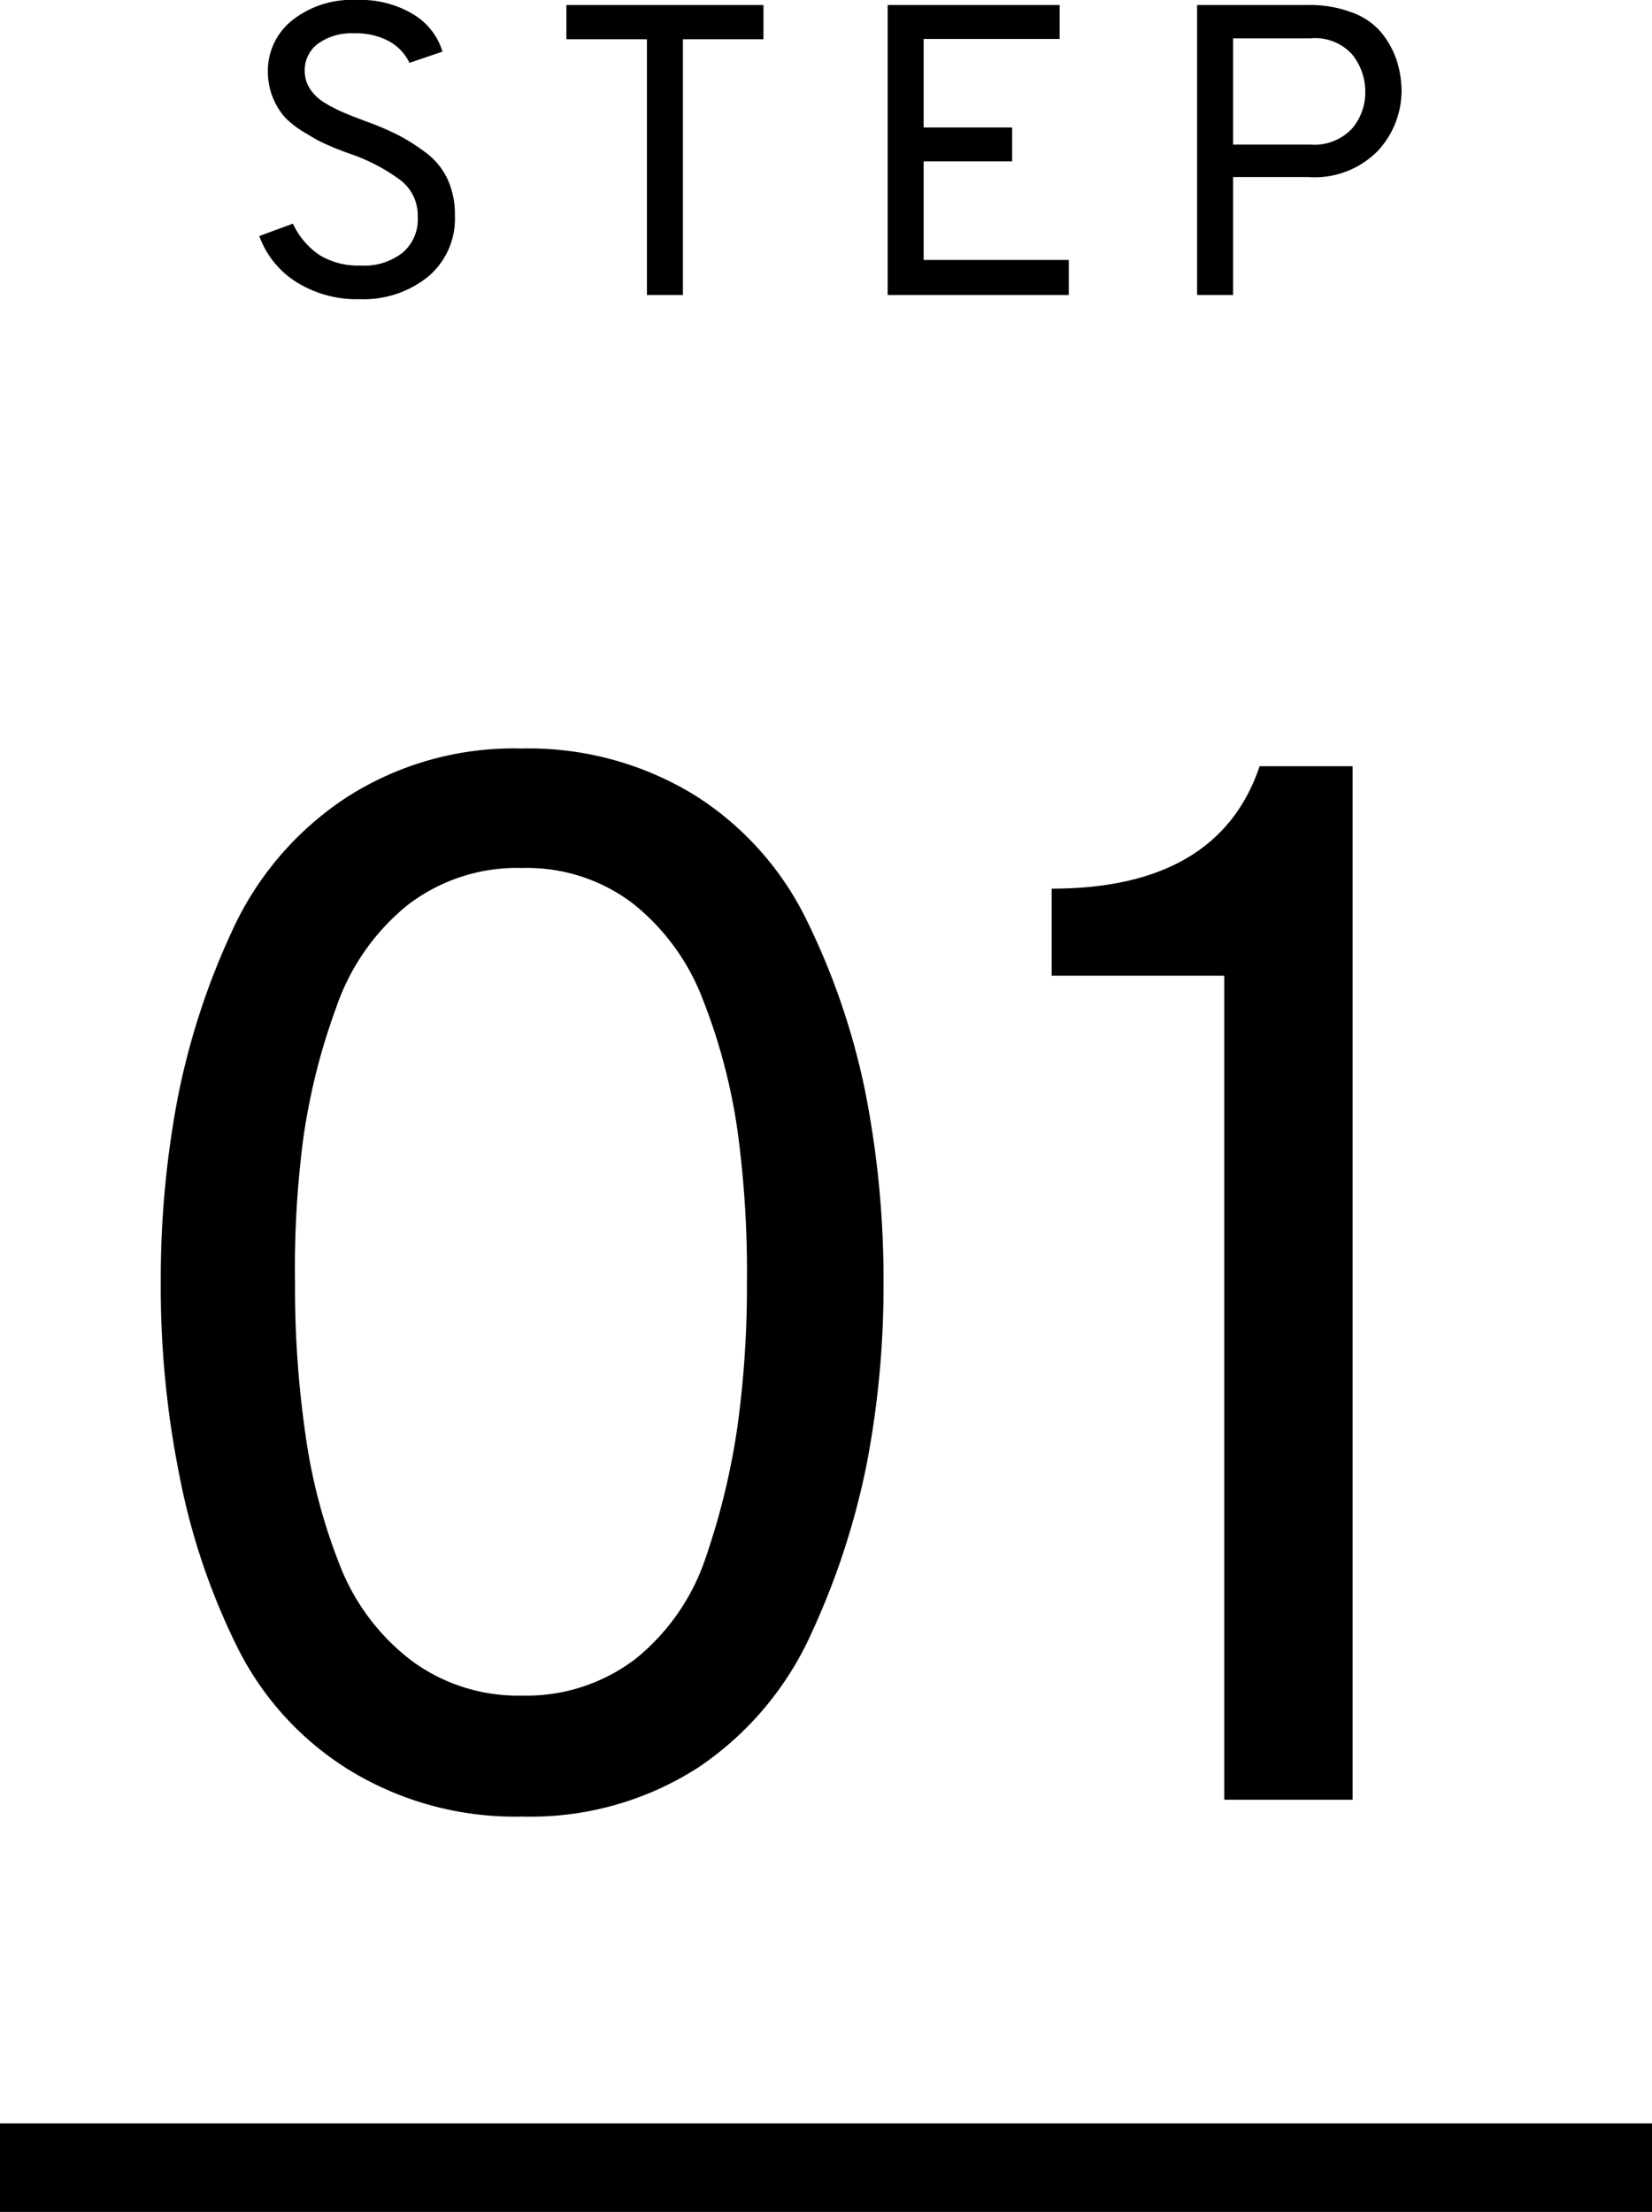
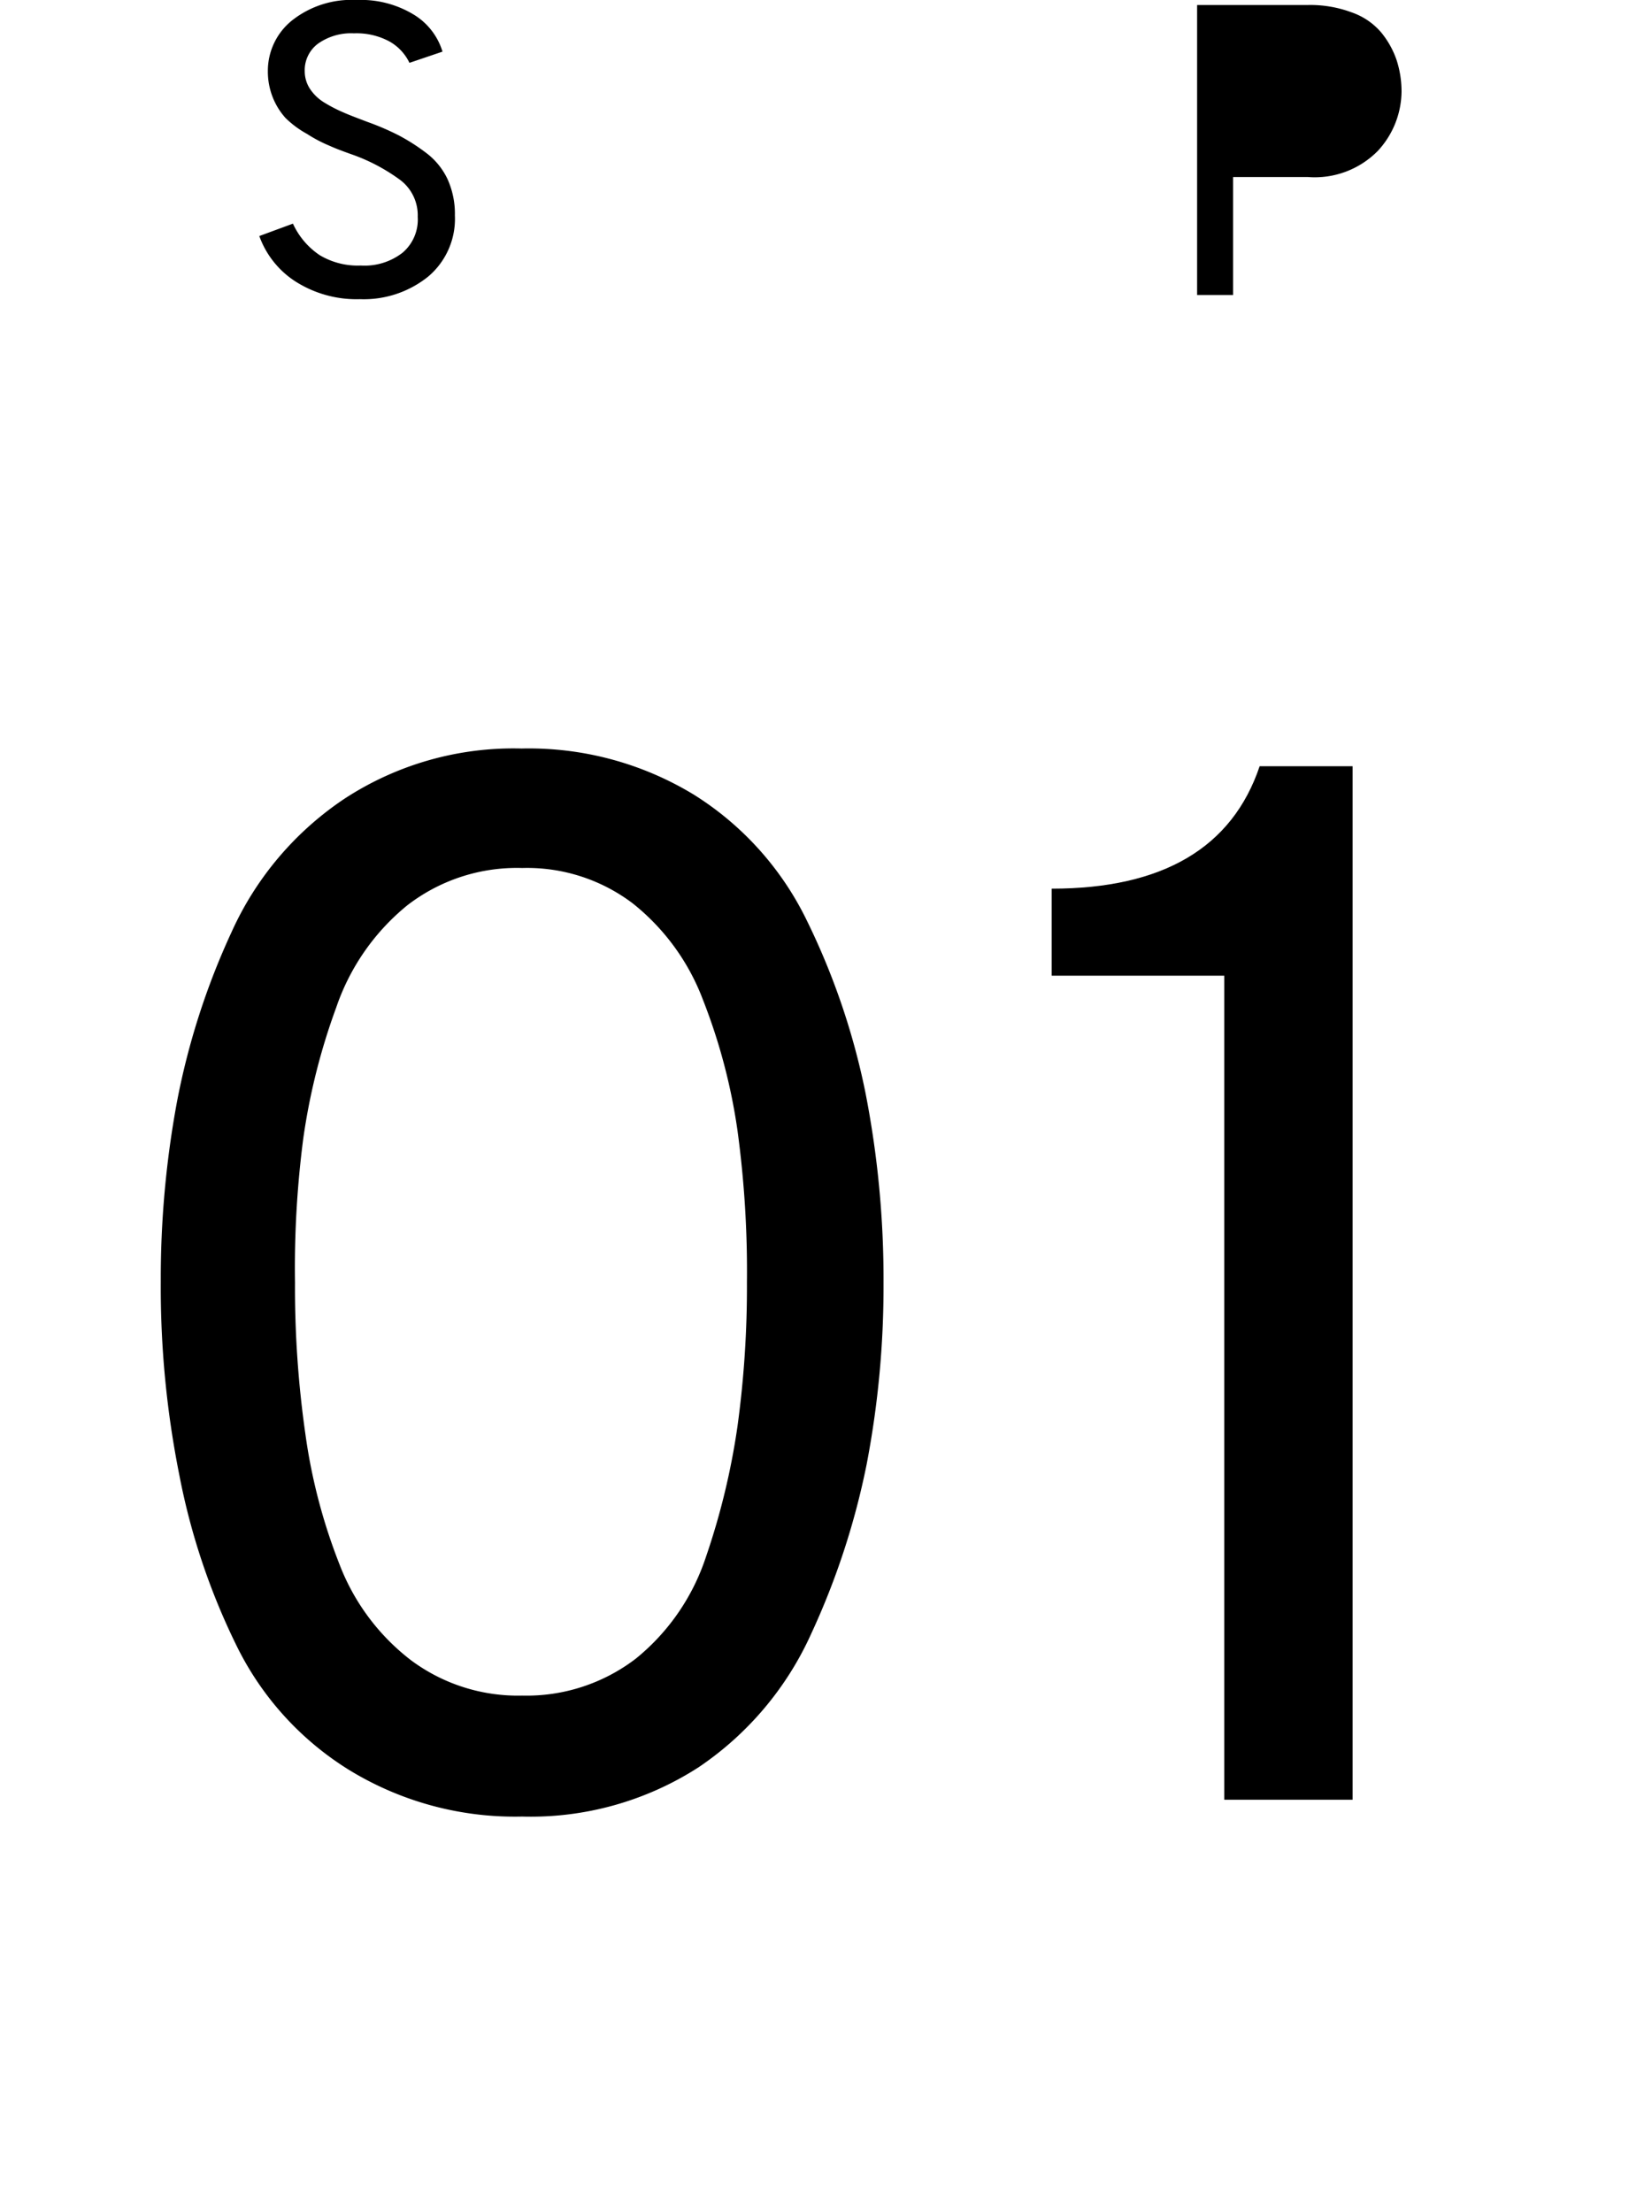
<svg xmlns="http://www.w3.org/2000/svg" width="56" height="74.97" viewBox="0 0 56 74.97">
  <defs>
    <style>.cls-1{fill:none;stroke:#000;stroke-miterlimit:10;stroke-width:3px;}</style>
  </defs>
  <title>アセット 5</title>
  <g id="レイヤー_2" data-name="レイヤー 2">
    <g id="コンテンツ">
      <path d="M12.2,10.14A3.85,3.85,0,0,1,10,9.53,3.06,3.06,0,0,1,8.79,8l1.14-.42a2.57,2.57,0,0,0,.91,1.07A2.51,2.51,0,0,0,12.23,9a2.1,2.1,0,0,0,1.41-.43,1.47,1.47,0,0,0,.52-1.22,1.5,1.5,0,0,0-.58-1.24A6.28,6.28,0,0,0,12,5.26c-.34-.12-.61-.22-.83-.32a4.73,4.73,0,0,1-.76-.4A3.28,3.28,0,0,1,9.68,4a2.32,2.32,0,0,1-.43-.69,2.37,2.37,0,0,1-.17-.9A2.19,2.19,0,0,1,9.89.7a3.25,3.25,0,0,1,2.2-.7A3.44,3.44,0,0,1,14,.48a2.22,2.22,0,0,1,1,1.27l-1.12.38a1.65,1.65,0,0,0-.67-.72A2.34,2.34,0,0,0,12,1.13a1.94,1.94,0,0,0-1.22.35,1.12,1.12,0,0,0-.45.94A1.09,1.09,0,0,0,10.5,3a1.54,1.54,0,0,0,.5.48,4.92,4.92,0,0,0,.64.33c.2.09.47.19.81.32a9,9,0,0,1,1.07.46,6.74,6.74,0,0,1,.91.58,2.39,2.39,0,0,1,.74.9,2.85,2.85,0,0,1,.25,1.23,2.56,2.56,0,0,1-.9,2.07A3.48,3.48,0,0,1,12.2,10.14Z" />
-       <path d="M23.15,1.33V10H21.93V1.33H19.2V.17h6.68V1.33Z" />
-       <path d="M30.09,10V.17h5.83V1.32H31.31v3h3V5.47h-3V8.81h4.92V10Z" />
-       <path d="M40.58,10V.17h3.75a4,4,0,0,1,1.49.25,2.3,2.3,0,0,1,1,.68,3,3,0,0,1,.52.93,3.44,3.44,0,0,1,.17,1.08,3,3,0,0,1-.8,2A3,3,0,0,1,44.33,6H41.8V10ZM44.42,4.9a1.75,1.75,0,0,0,1.4-.53,1.87,1.87,0,0,0,.46-1.26,2,2,0,0,0-.44-1.26,1.69,1.69,0,0,0-1.42-.55H41.8V4.9Z" />
+       <path d="M40.58,10V.17h3.75a4,4,0,0,1,1.49.25,2.3,2.3,0,0,1,1,.68,3,3,0,0,1,.52.93,3.44,3.44,0,0,1,.17,1.08,3,3,0,0,1-.8,2A3,3,0,0,1,44.33,6H41.8V10ZM44.42,4.9H41.8V4.9Z" />
      <path d="M17.7,61.57A10.76,10.76,0,0,1,11.85,60,10.26,10.26,0,0,1,8,55.74,22.85,22.85,0,0,1,6.08,50a32.43,32.43,0,0,1-.63-6.55A32.81,32.81,0,0,1,6,37.34a24.69,24.69,0,0,1,1.85-5.75,10.74,10.74,0,0,1,3.83-4.52,10.47,10.47,0,0,1,6-1.7,10.76,10.76,0,0,1,5.85,1.57,10.37,10.37,0,0,1,3.83,4.28A24.06,24.06,0,0,1,29.33,37a32.82,32.82,0,0,1,.62,6.5,31.94,31.94,0,0,1-.57,6.12,25.61,25.61,0,0,1-1.88,5.75,10.82,10.82,0,0,1-3.82,4.53A10.5,10.5,0,0,1,17.7,61.57Zm0-4.1a6.09,6.09,0,0,0,3.85-1.25,7.42,7.42,0,0,0,2.38-3.45A24.31,24.31,0,0,0,25,48.34a34.82,34.82,0,0,0,.32-4.87A35.44,35.44,0,0,0,25,38.32a19.75,19.75,0,0,0-1.17-4.43,7.6,7.6,0,0,0-2.38-3.27,5.93,5.93,0,0,0-3.75-1.2,6.07,6.07,0,0,0-3.9,1.27,7.63,7.63,0,0,0-2.4,3.45,21.66,21.66,0,0,0-1.12,4.45A34,34,0,0,0,10,43.47a35,35,0,0,0,.35,5.12A19.18,19.18,0,0,0,11.5,53a7.46,7.46,0,0,0,2.43,3.27A6.07,6.07,0,0,0,17.7,57.47Z" />
      <path d="M41.5,61V33.07H35.65V30.12c3.77,0,6.12-1.39,7.05-4.15h3.15V61Z" />
-       <line class="cls-1" y1="73.47" x2="56" y2="73.47" />
    </g>
  </g>
</svg>